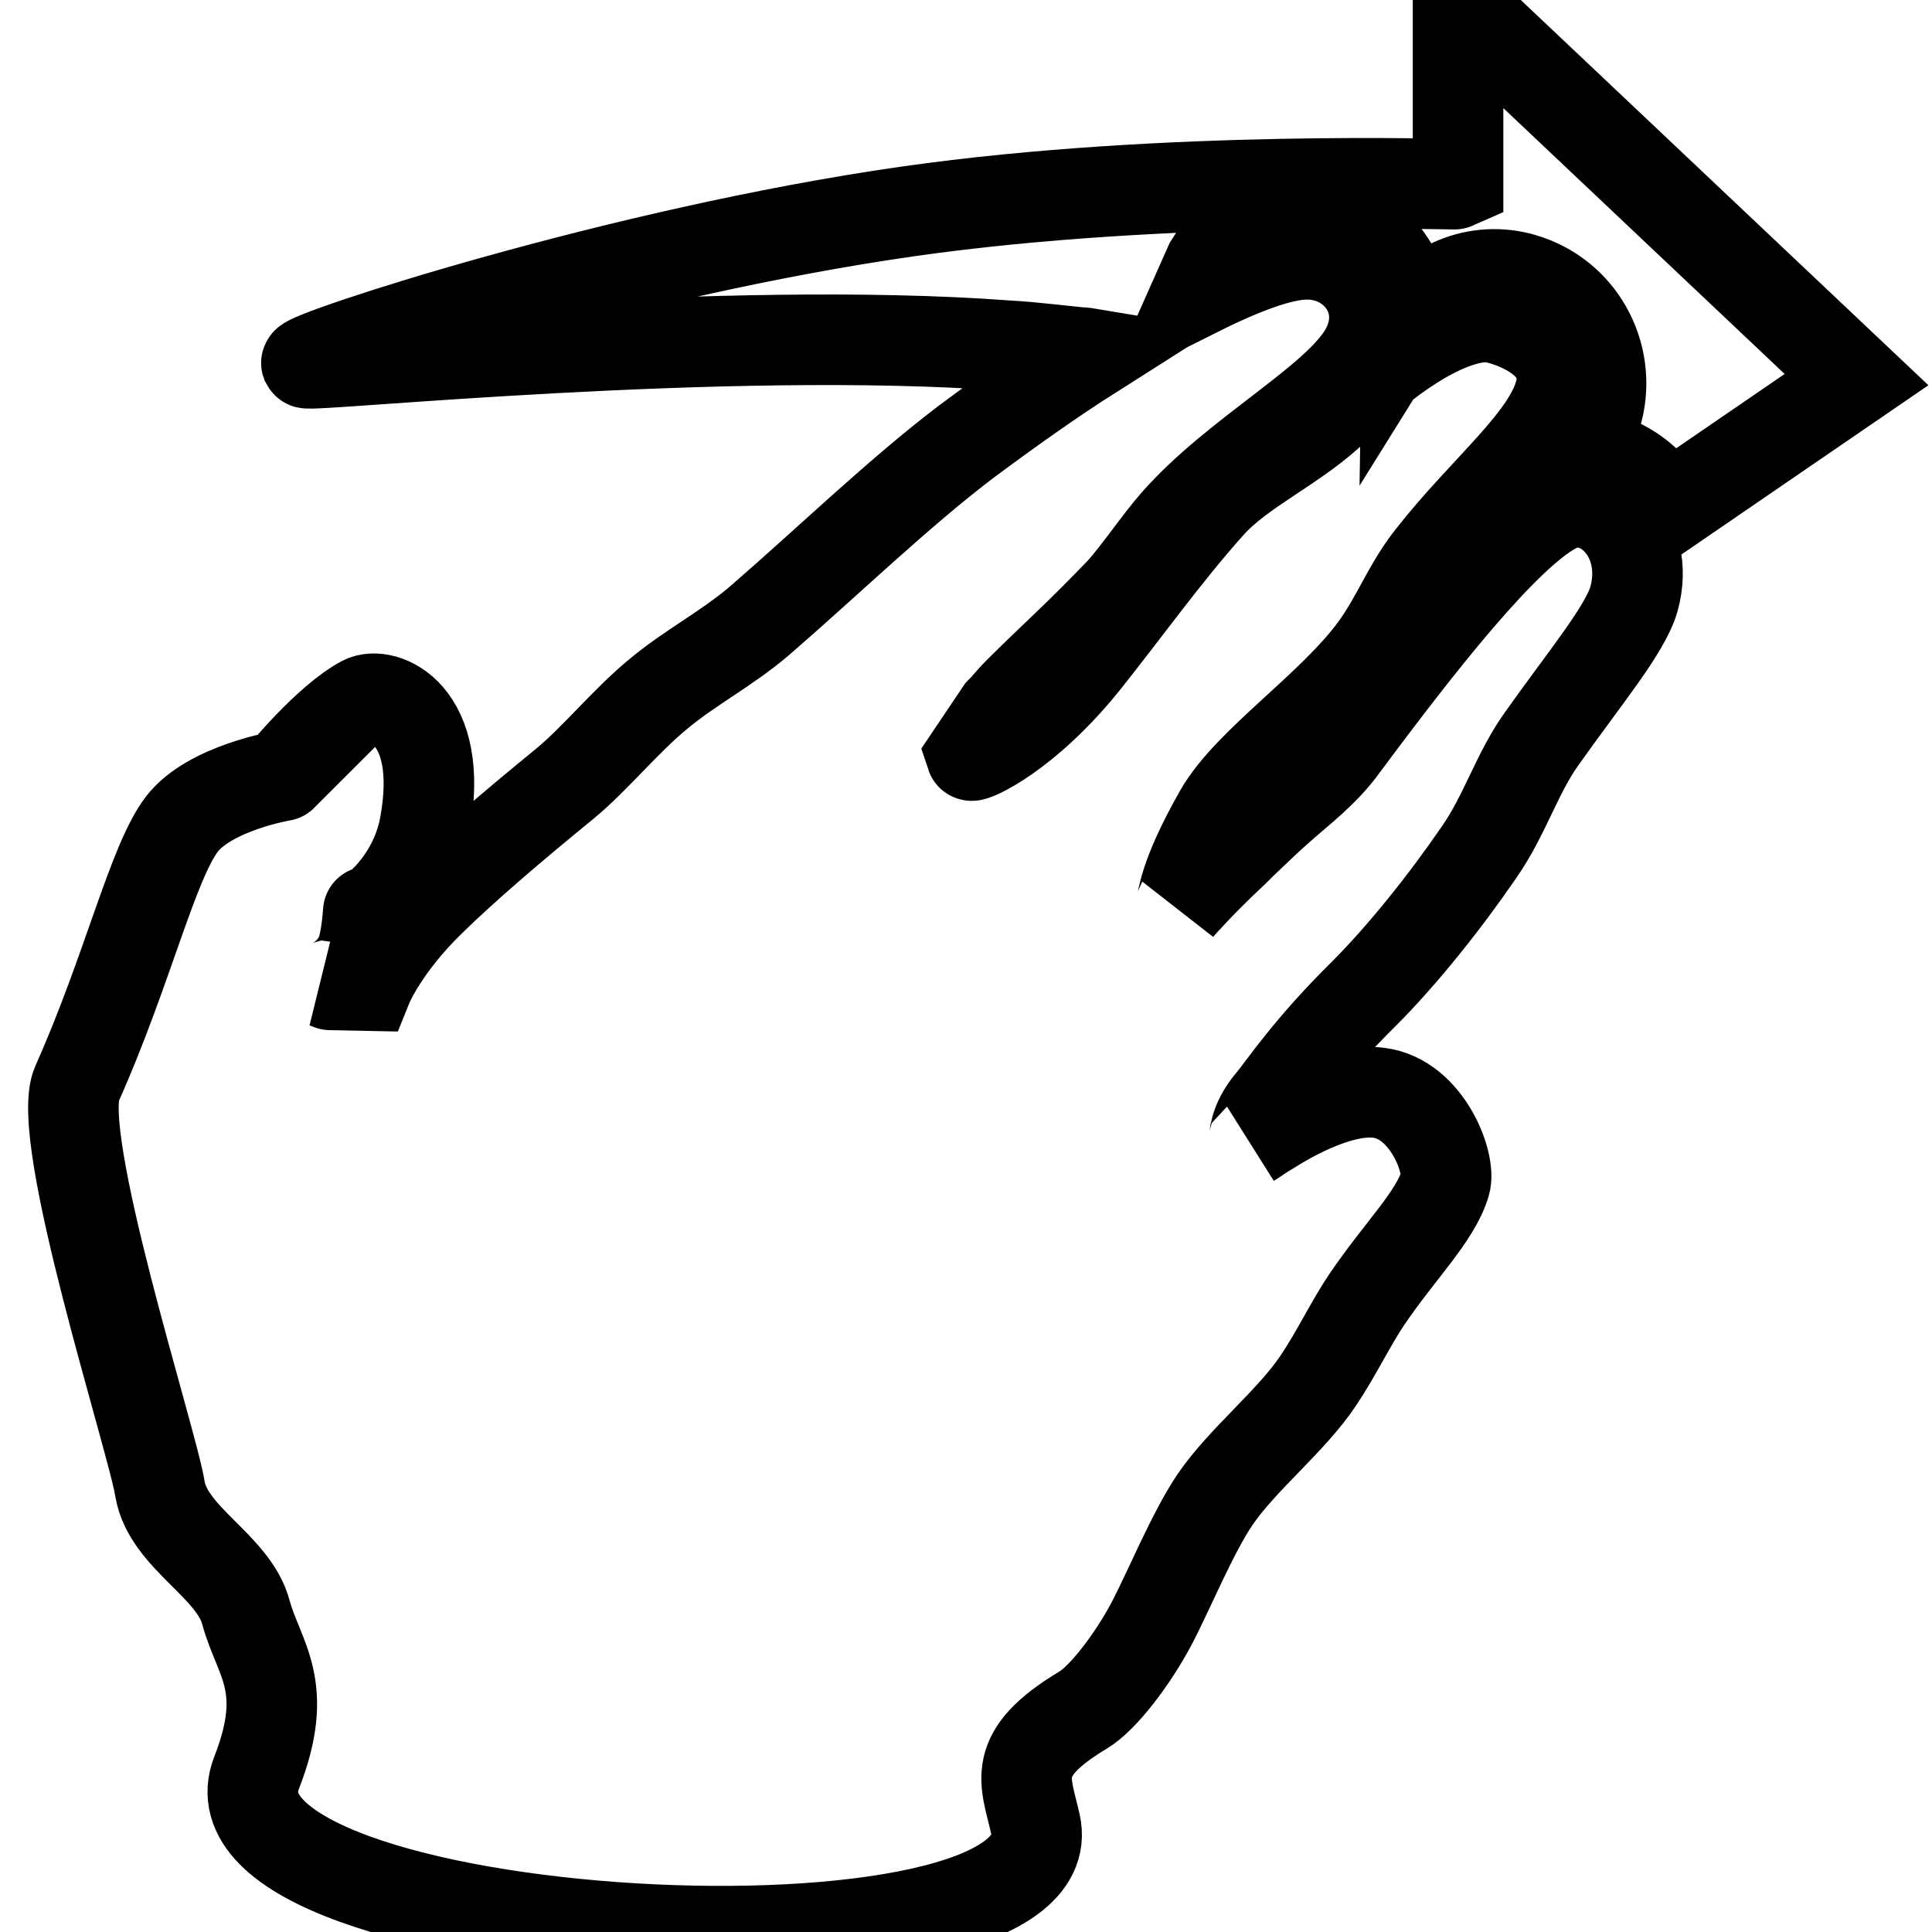
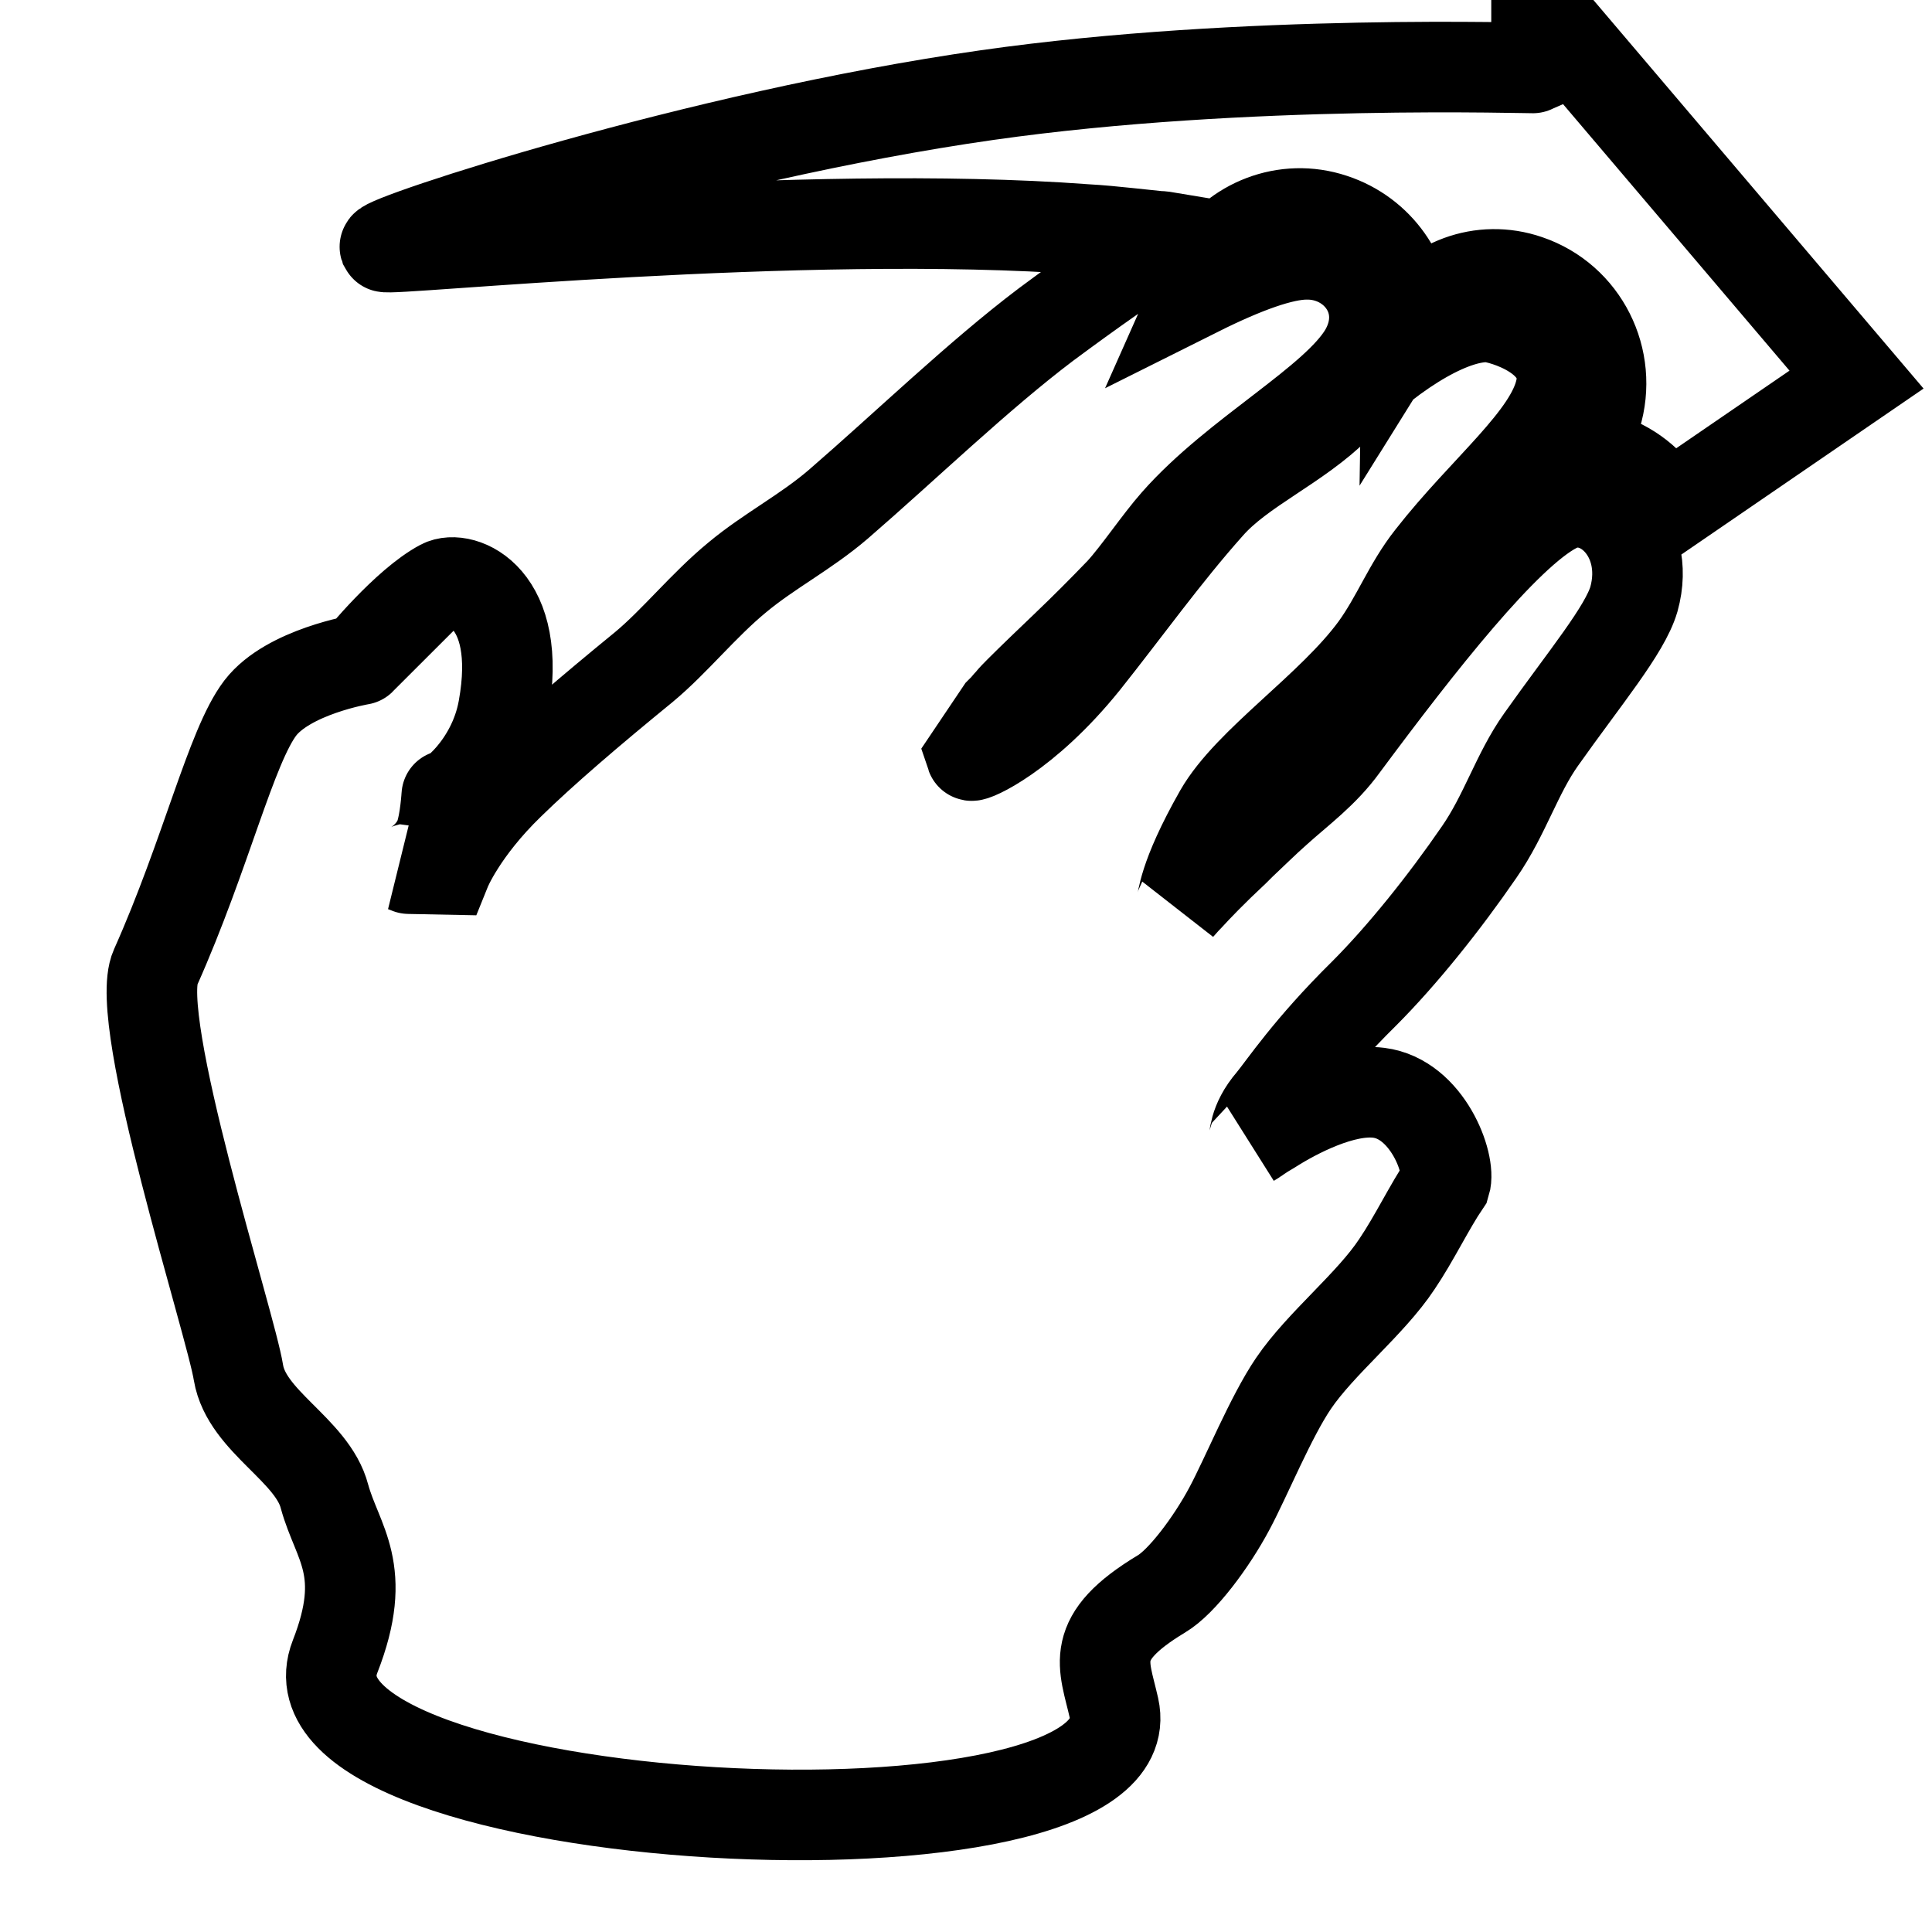
<svg xmlns="http://www.w3.org/2000/svg" version="1.1" x="0px" y="0px" viewBox="0 0 256 256" enable-background="new 0 0 256 256" xml:space="preserve">
  <g>
    <g>
      <g>
-         <path stroke-width="12" fill-opacity="0" stroke="#000000" d="M246,50.3l-25.1,17.2c-1.7-3.1-4.4-5.5-7.9-6.7c-1.4-0.5-2.8-0.7-4.2-0.7c1.2-1.4,2.2-3.1,2.7-5c2.3-7.5-1.7-15.5-9.1-18c-6.1-2.1-12.6,0.4-15.9,5.7c0.1-6.1-3.8-11.8-9.9-13.8c-6.3-2.1-13,0.6-16.3,6l-1.6,3.6l0,0c6.2-3.1,11.2-4.9,14.4-4.9c6.5-0.1,11.5,6.4,7.7,13c-3.9,6.6-17,13.4-25,22.5c-2.3,2.6-5.1,6.8-7.3,9.2c-2.5,2.6-4.8,4.9-7,7h0l-0.1,0.1c-2.3,2.2-4.4,4.2-6.3,6.1c-0.4,0.4-0.9,0.9-1.3,1.4c-0.3,0.3-0.5,0.6-0.8,0.9c-0.1,0.2-0.3,0.3-0.4,0.4l-3.9,5.8c0.1,0.3,7.1-2.6,15-12.4c5.5-6.9,10.7-14.2,16.5-20.7c4.3-4.9,11.7-7.9,17-13.2c8.3-8.2,15.7-12,20.1-11.8c1.6,0.1,11,2.6,9.5,9.6c-1.4,6.5-10.1,13.2-17.2,22.3c-3,3.8-4.5,8-7.4,12c-5.8,7.9-16.7,15-20.6,21.8c-5,8.8-4.8,11.7-5.1,12.2c0.1-0.1,0.4-0.5,1-1.1c1.1-1.2,3.1-3.3,6.1-6.1l0,0c0.1-0.1,0.2-0.2,0.4-0.4c-0.1,0.1-0.2,0.2-0.3,0.3c0.3-0.3,0.5-0.5,0.7-0.7c1.5-1.4,3.1-3,4.8-4.5c3-2.7,6.2-5,8.8-8.6c10.1-13.6,21.4-28,28.1-31.5c5.7-3,12.8,3.5,10.4,12.1c-1.2,4.1-6.5,10.4-12.3,18.6c-3.2,4.5-4.8,10-8.2,14.9c-4.6,6.7-10.2,13.7-15.3,18.8c-7.3,7.2-10.7,12.4-12.2,14.2c-2.5,2.9-2.2,5.1-2.4,5.2c0,0,0.9-0.7,2.3-1.5l0,0l0,0c3.3-2.1,9.6-5.4,14.3-4.8c6.4,0.8,9.6,9.4,8.8,12c-1.3,4.4-6,8.9-10.4,15.4c-2.1,3.1-4.1,7.3-6.4,10.7c-3.5,5.3-10.1,10.5-13.7,15.8c-3,4.4-6.3,12.5-8.5,16.6c-2.4,4.5-6.3,9.7-9,11.3c-9.8,5.9-7.6,9.3-6.3,15.1c5.1,22.7-112.3,16.5-103.2-6.8c4.5-11.5,0.3-15-1.4-21.2c-1.6-6.2-10.3-9.9-11.4-16.4c-1-6.4-14.1-46.8-11-53.7c6.7-15,10-29.3,13.9-34.4c3.7-4.8,13.3-6.4,13.3-6.4c-0.1,0.1,6-7.4,10.7-9.9c2.6-1.4,10.9,1.5,8.2,16.4c-1.4,7.8-7.5,12.2-7.5,11.5c0-0.1-0.2,3.5-0.9,5.4c-1.1,2.9-4,4.4-4.2,4.3l5,0.1c0,0,2.1-5.2,8.4-11.3c4.5-4.4,10.7-9.7,17.8-15.5c4.1-3.4,7.9-8.2,12.4-11.9c4.2-3.5,9.1-6,13.4-9.7c8.9-7.7,18.5-17,27.5-23.8c5.8-4.3,11.3-8.2,16.5-11.5c-0.6-0.1-1.2-0.2-1.7-0.2l-3.8-0.4c-1.9-0.2-3.9-0.4-5.8-0.5c-37.4-2.8-92.5,2.9-92.8,2.3c-0.3-0.9,41.2-14.6,79.8-20.1c34.4-4.9,72.6-3.5,72.8-3.6V0.4L246,50.3z" />
+         <path stroke-width="12" fill-opacity="0" stroke="#000000" d="M246,50.3l-25.1,17.2c-1.7-3.1-4.4-5.5-7.9-6.7c-1.4-0.5-2.8-0.7-4.2-0.7c1.2-1.4,2.2-3.1,2.7-5c2.3-7.5-1.7-15.5-9.1-18c-6.1-2.1-12.6,0.4-15.9,5.7c0.1-6.1-3.8-11.8-9.9-13.8c-6.3-2.1-13,0.6-16.3,6l-1.6,3.6l0,0c6.2-3.1,11.2-4.9,14.4-4.9c6.5-0.1,11.5,6.4,7.7,13c-3.9,6.6-17,13.4-25,22.5c-2.3,2.6-5.1,6.8-7.3,9.2c-2.5,2.6-4.8,4.9-7,7h0l-0.1,0.1c-2.3,2.2-4.4,4.2-6.3,6.1c-0.4,0.4-0.9,0.9-1.3,1.4c-0.3,0.3-0.5,0.6-0.8,0.9c-0.1,0.2-0.3,0.3-0.4,0.4l-3.9,5.8c0.1,0.3,7.1-2.6,15-12.4c5.5-6.9,10.7-14.2,16.5-20.7c4.3-4.9,11.7-7.9,17-13.2c8.3-8.2,15.7-12,20.1-11.8c1.6,0.1,11,2.6,9.5,9.6c-1.4,6.5-10.1,13.2-17.2,22.3c-3,3.8-4.5,8-7.4,12c-5.8,7.9-16.7,15-20.6,21.8c-5,8.8-4.8,11.7-5.1,12.2c0.1-0.1,0.4-0.5,1-1.1c1.1-1.2,3.1-3.3,6.1-6.1l0,0c0.1-0.1,0.2-0.2,0.4-0.4c-0.1,0.1-0.2,0.2-0.3,0.3c0.3-0.3,0.5-0.5,0.7-0.7c1.5-1.4,3.1-3,4.8-4.5c3-2.7,6.2-5,8.8-8.6c10.1-13.6,21.4-28,28.1-31.5c5.7-3,12.8,3.5,10.4,12.1c-1.2,4.1-6.5,10.4-12.3,18.6c-3.2,4.5-4.8,10-8.2,14.9c-4.6,6.7-10.2,13.7-15.3,18.8c-7.3,7.2-10.7,12.4-12.2,14.2c-2.5,2.9-2.2,5.1-2.4,5.2c0,0,0.9-0.7,2.3-1.5l0,0l0,0c3.3-2.1,9.6-5.4,14.3-4.8c6.4,0.8,9.6,9.4,8.8,12c-2.1,3.1-4.1,7.3-6.4,10.7c-3.5,5.3-10.1,10.5-13.7,15.8c-3,4.4-6.3,12.5-8.5,16.6c-2.4,4.5-6.3,9.7-9,11.3c-9.8,5.9-7.6,9.3-6.3,15.1c5.1,22.7-112.3,16.5-103.2-6.8c4.5-11.5,0.3-15-1.4-21.2c-1.6-6.2-10.3-9.9-11.4-16.4c-1-6.4-14.1-46.8-11-53.7c6.7-15,10-29.3,13.9-34.4c3.7-4.8,13.3-6.4,13.3-6.4c-0.1,0.1,6-7.4,10.7-9.9c2.6-1.4,10.9,1.5,8.2,16.4c-1.4,7.8-7.5,12.2-7.5,11.5c0-0.1-0.2,3.5-0.9,5.4c-1.1,2.9-4,4.4-4.2,4.3l5,0.1c0,0,2.1-5.2,8.4-11.3c4.5-4.4,10.7-9.7,17.8-15.5c4.1-3.4,7.9-8.2,12.4-11.9c4.2-3.5,9.1-6,13.4-9.7c8.9-7.7,18.5-17,27.5-23.8c5.8-4.3,11.3-8.2,16.5-11.5c-0.6-0.1-1.2-0.2-1.7-0.2l-3.8-0.4c-1.9-0.2-3.9-0.4-5.8-0.5c-37.4-2.8-92.5,2.9-92.8,2.3c-0.3-0.9,41.2-14.6,79.8-20.1c34.4-4.9,72.6-3.5,72.8-3.6V0.4L246,50.3z" />
      </g>
      <g />
      <g />
      <g />
      <g />
      <g />
      <g />
      <g />
      <g />
      <g />
      <g />
      <g />
      <g />
      <g />
      <g />
      <g />
    </g>
  </g>
</svg>